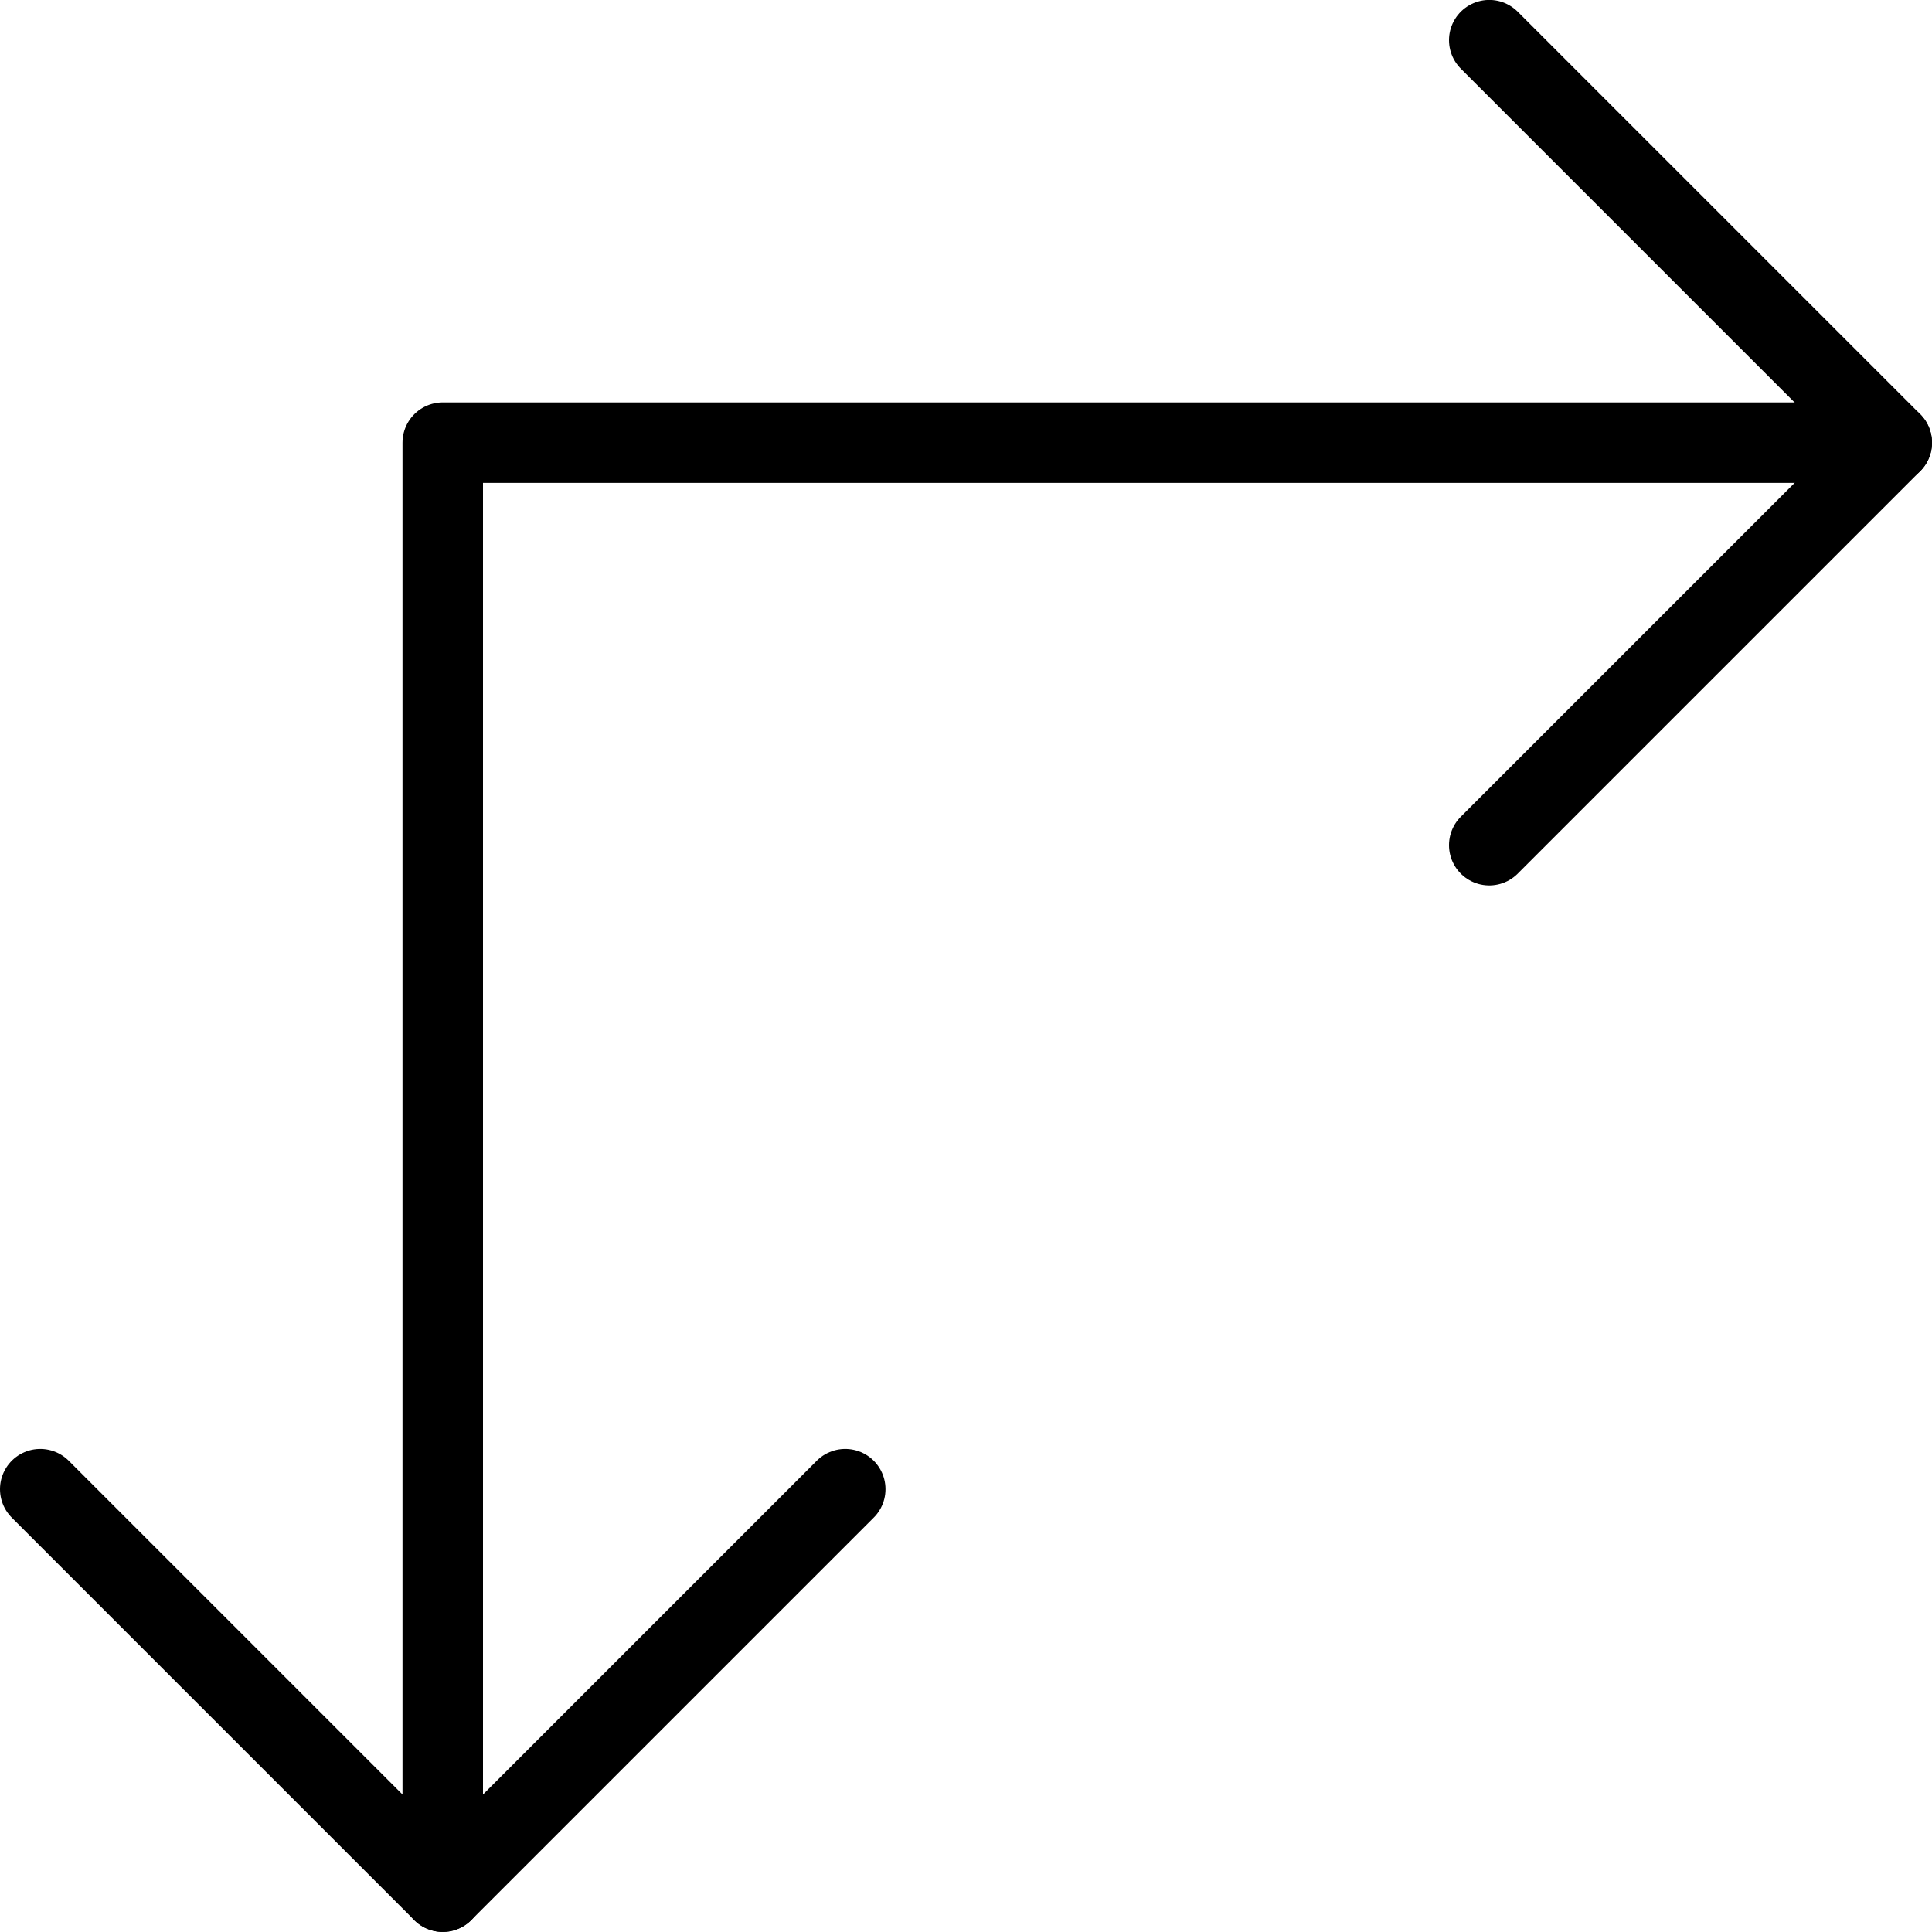
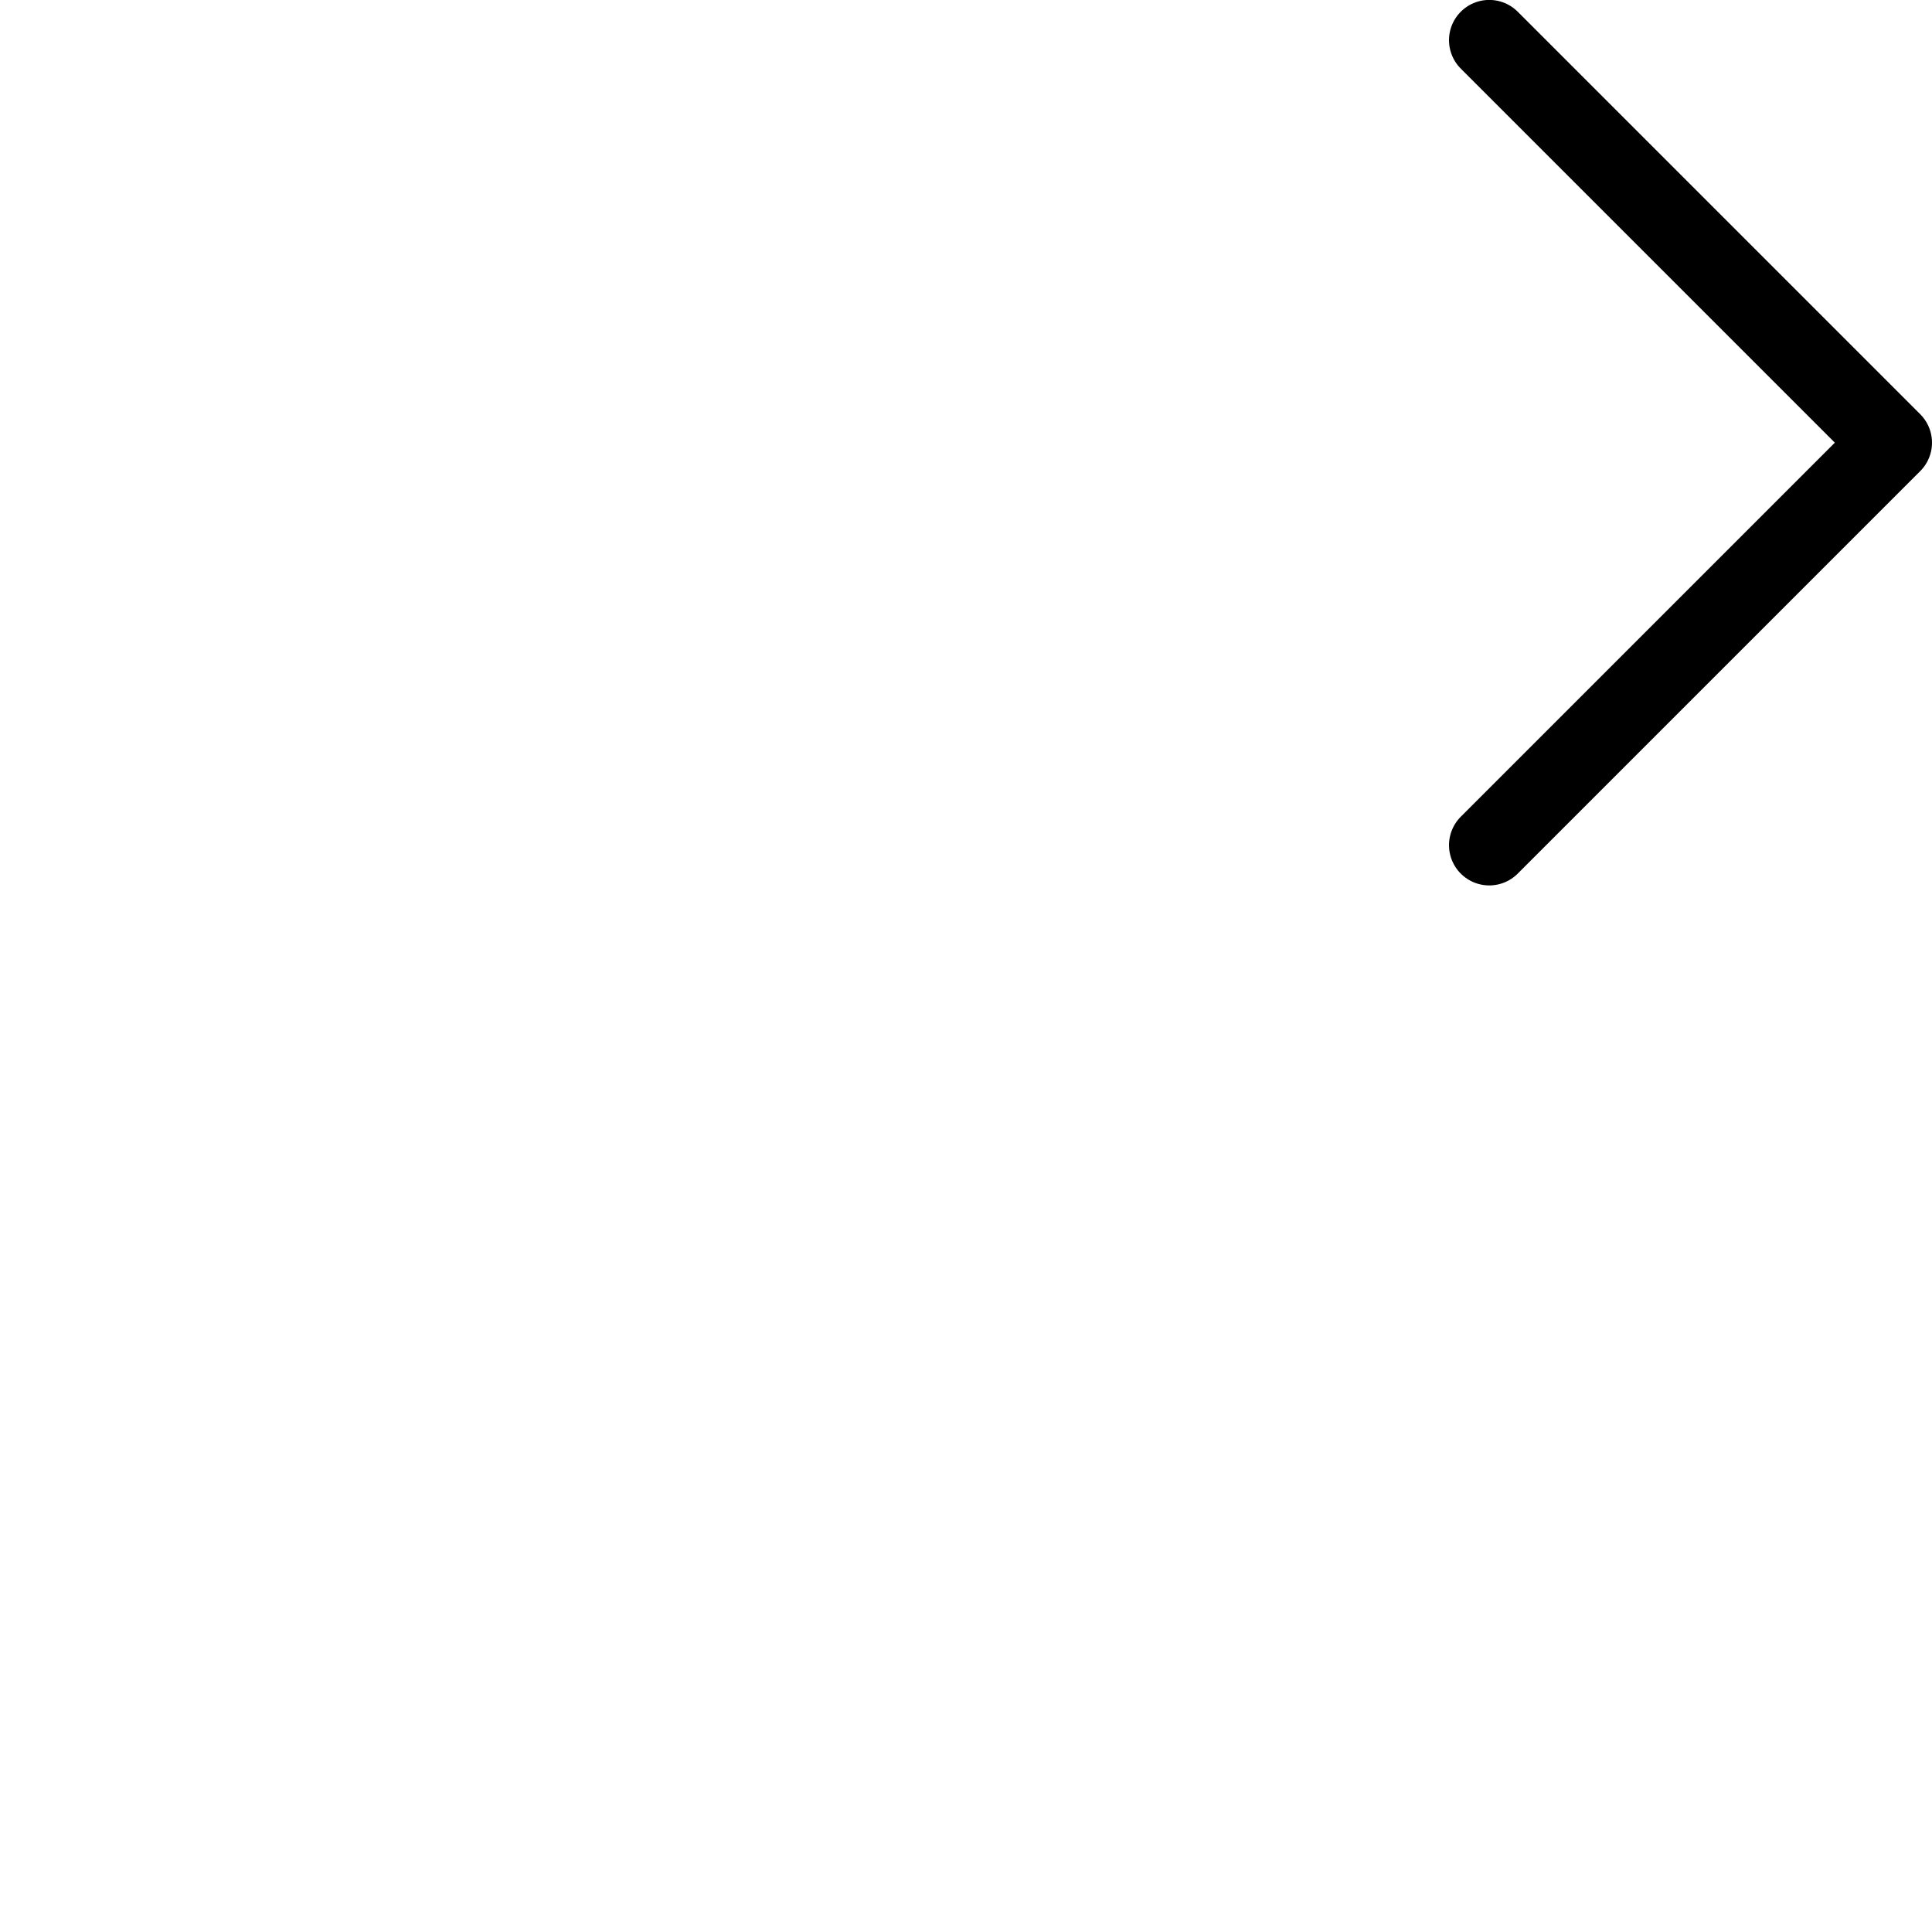
<svg xmlns="http://www.w3.org/2000/svg" viewBox="0 0 24 24">
  <g transform="matrix(1,0,0,1,0,0)">
-     <path d="M5.5 23.499L5.5 5.499 23.5 5.499" fill="none" stroke="#000000" stroke-linecap="round" stroke-linejoin="round" />
    <path d="M18.5 0.499L23.5 5.499 18.5 10.499" fill="none" stroke="#000000" stroke-linecap="round" stroke-linejoin="round" />
-     <path d="M0.5 18.499L5.5 23.499 10.5 18.499" fill="none" stroke="#000000" stroke-linecap="round" stroke-linejoin="round" />
  </g>
</svg>